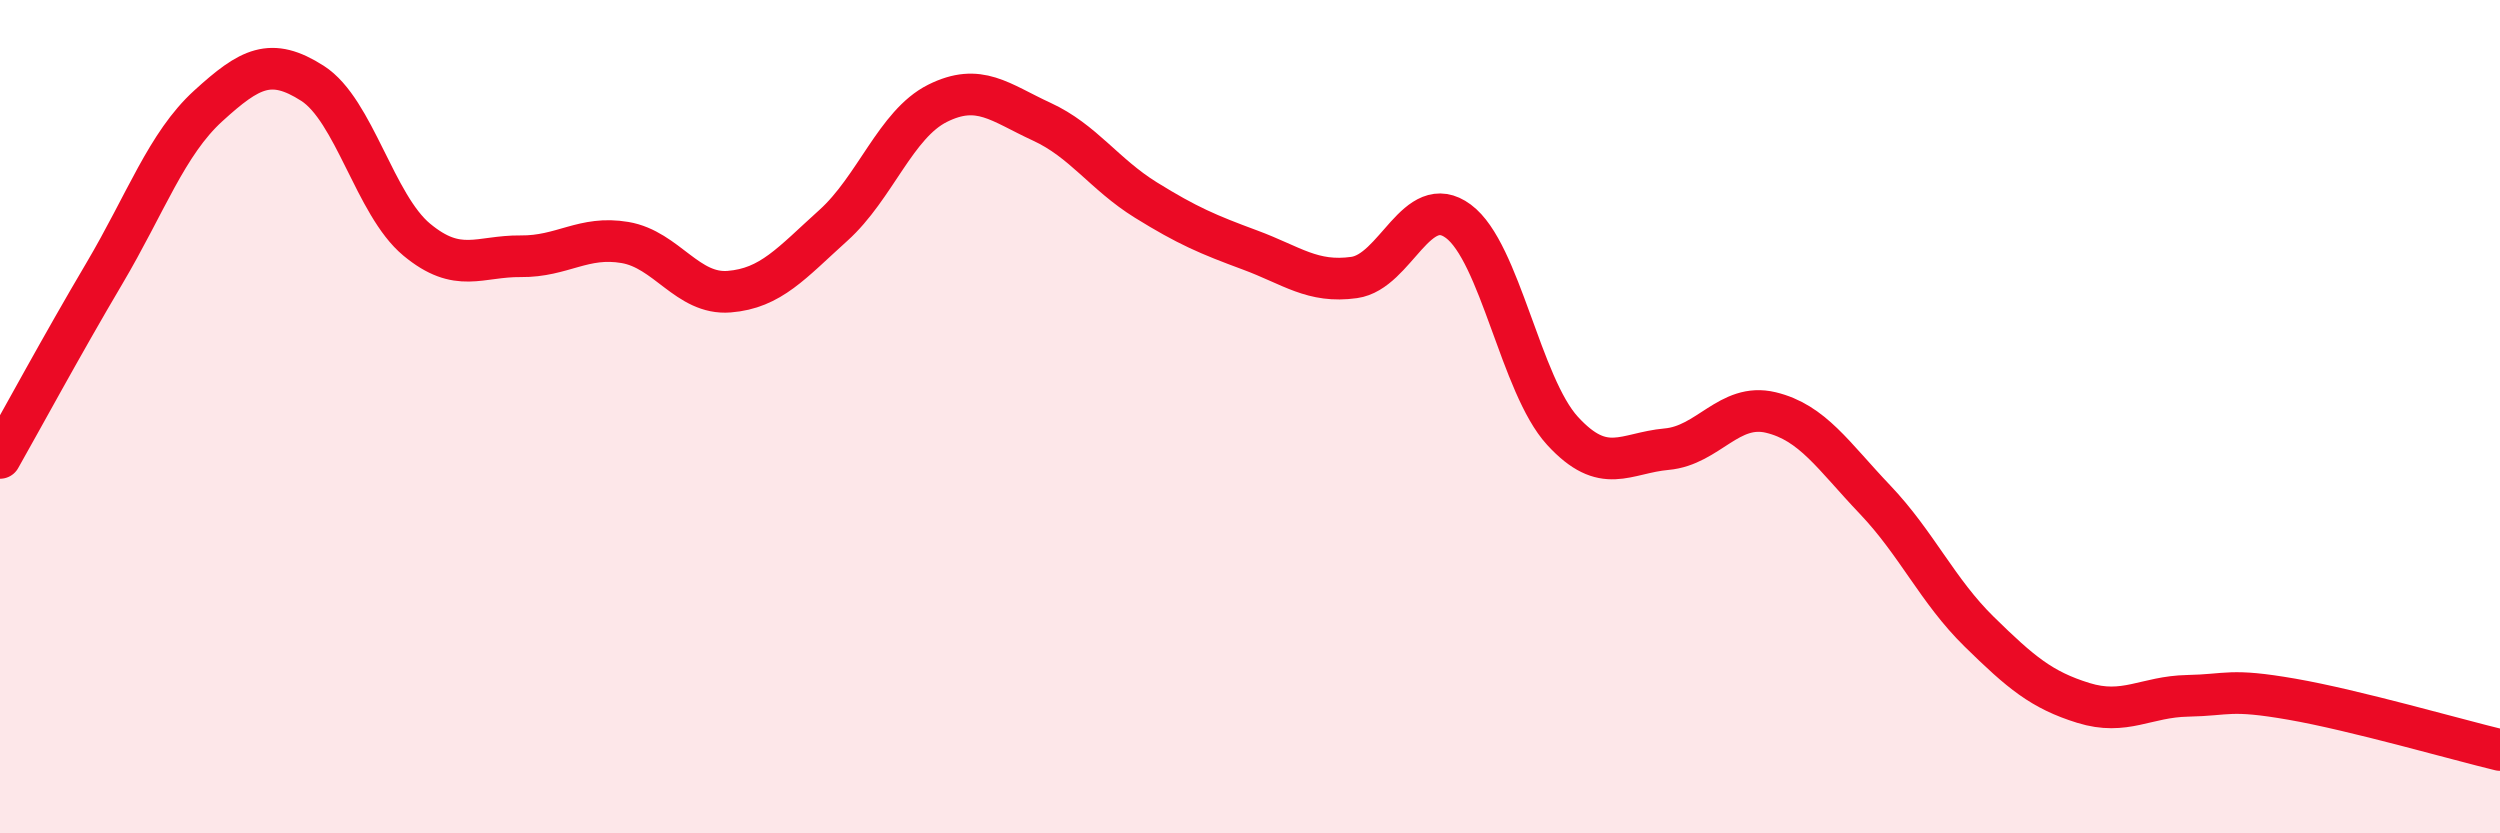
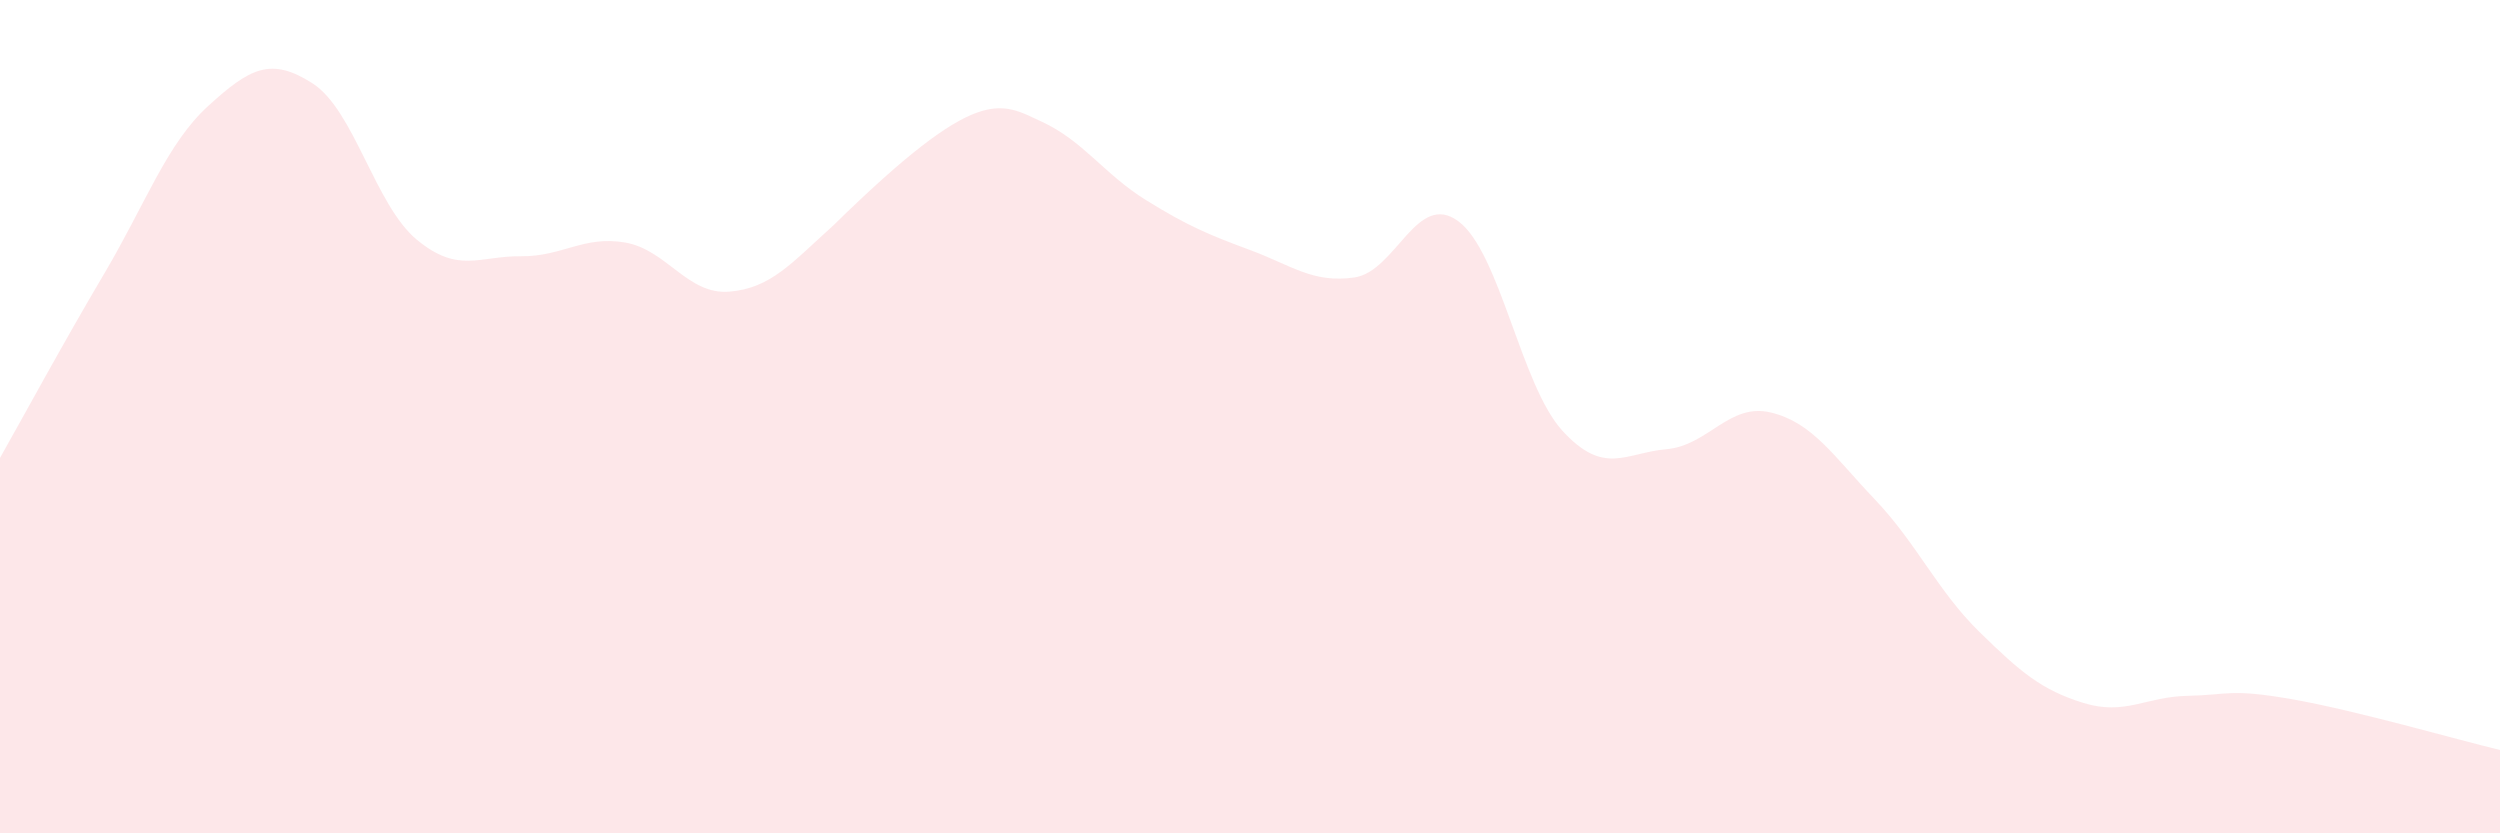
<svg xmlns="http://www.w3.org/2000/svg" width="60" height="20" viewBox="0 0 60 20">
-   <path d="M 0,10.99 C 0.5,10.11 1.5,8.26 2.5,6.57 C 3.5,4.88 4,3.45 5,2.54 C 6,1.63 6.5,1.36 7.5,2 C 8.5,2.64 9,4.92 10,5.75 C 11,6.58 11.5,6.14 12.5,6.15 C 13.5,6.16 14,5.65 15,5.82 C 16,5.99 16.5,7.08 17.5,7 C 18.5,6.92 19,6.31 20,5.41 C 21,4.51 21.5,2.98 22.5,2.48 C 23.5,1.98 24,2.46 25,2.92 C 26,3.38 26.5,4.18 27.5,4.8 C 28.5,5.42 29,5.63 30,6 C 31,6.37 31.5,6.8 32.5,6.66 C 33.5,6.52 34,4.57 35,5.31 C 36,6.05 36.5,9.25 37.5,10.34 C 38.5,11.43 39,10.87 40,10.78 C 41,10.69 41.5,9.66 42.5,9.9 C 43.5,10.14 44,10.94 45,11.99 C 46,13.04 46.5,14.18 47.5,15.16 C 48.5,16.14 49,16.56 50,16.87 C 51,17.18 51.5,16.72 52.5,16.7 C 53.5,16.68 53.5,16.52 55,16.78 C 56.5,17.04 59,17.76 60,18L60 20L0 20Z" fill="#EB0A25" opacity="0.1" stroke-linecap="round" stroke-linejoin="round" />
-   <path d="M 0,10.99 C 0.5,10.11 1.5,8.26 2.5,6.57 C 3.5,4.88 4,3.45 5,2.54 C 6,1.63 6.5,1.36 7.5,2 C 8.5,2.64 9,4.92 10,5.75 C 11,6.58 11.5,6.14 12.5,6.15 C 13.5,6.16 14,5.65 15,5.82 C 16,5.99 16.5,7.08 17.5,7 C 18.5,6.92 19,6.31 20,5.41 C 21,4.51 21.5,2.98 22.5,2.48 C 23.5,1.98 24,2.46 25,2.92 C 26,3.38 26.5,4.18 27.5,4.8 C 28.5,5.42 29,5.63 30,6 C 31,6.37 31.5,6.8 32.5,6.66 C 33.5,6.52 34,4.57 35,5.31 C 36,6.05 36.5,9.25 37.5,10.34 C 38.5,11.43 39,10.87 40,10.78 C 41,10.69 41.5,9.66 42.5,9.9 C 43.5,10.14 44,10.94 45,11.99 C 46,13.04 46.5,14.18 47.5,15.16 C 48.5,16.14 49,16.56 50,16.87 C 51,17.18 51.5,16.72 52.5,16.7 C 53.5,16.68 53.5,16.52 55,16.78 C 56.5,17.04 59,17.76 60,18" stroke="#EB0A25" stroke-width="1" fill="none" stroke-linecap="round" stroke-linejoin="round" />
+   <path d="M 0,10.99 C 0.5,10.11 1.5,8.26 2.5,6.57 C 3.5,4.88 4,3.45 5,2.54 C 6,1.63 6.5,1.36 7.5,2 C 8.5,2.64 9,4.92 10,5.75 C 11,6.58 11.5,6.14 12.5,6.15 C 13.5,6.16 14,5.65 15,5.82 C 16,5.99 16.5,7.08 17.5,7 C 18.5,6.92 19,6.31 20,5.41 C 23.5,1.98 24,2.46 25,2.92 C 26,3.38 26.5,4.18 27.5,4.8 C 28.5,5.42 29,5.63 30,6 C 31,6.37 31.5,6.8 32.5,6.66 C 33.5,6.52 34,4.57 35,5.31 C 36,6.05 36.5,9.25 37.5,10.34 C 38.5,11.43 39,10.87 40,10.78 C 41,10.69 41.5,9.66 42.5,9.9 C 43.5,10.14 44,10.94 45,11.99 C 46,13.04 46.5,14.18 47.5,15.16 C 48.5,16.14 49,16.56 50,16.87 C 51,17.18 51.5,16.72 52.5,16.7 C 53.5,16.68 53.5,16.52 55,16.78 C 56.5,17.04 59,17.76 60,18L60 20L0 20Z" fill="#EB0A25" opacity="0.1" stroke-linecap="round" stroke-linejoin="round" />
</svg>